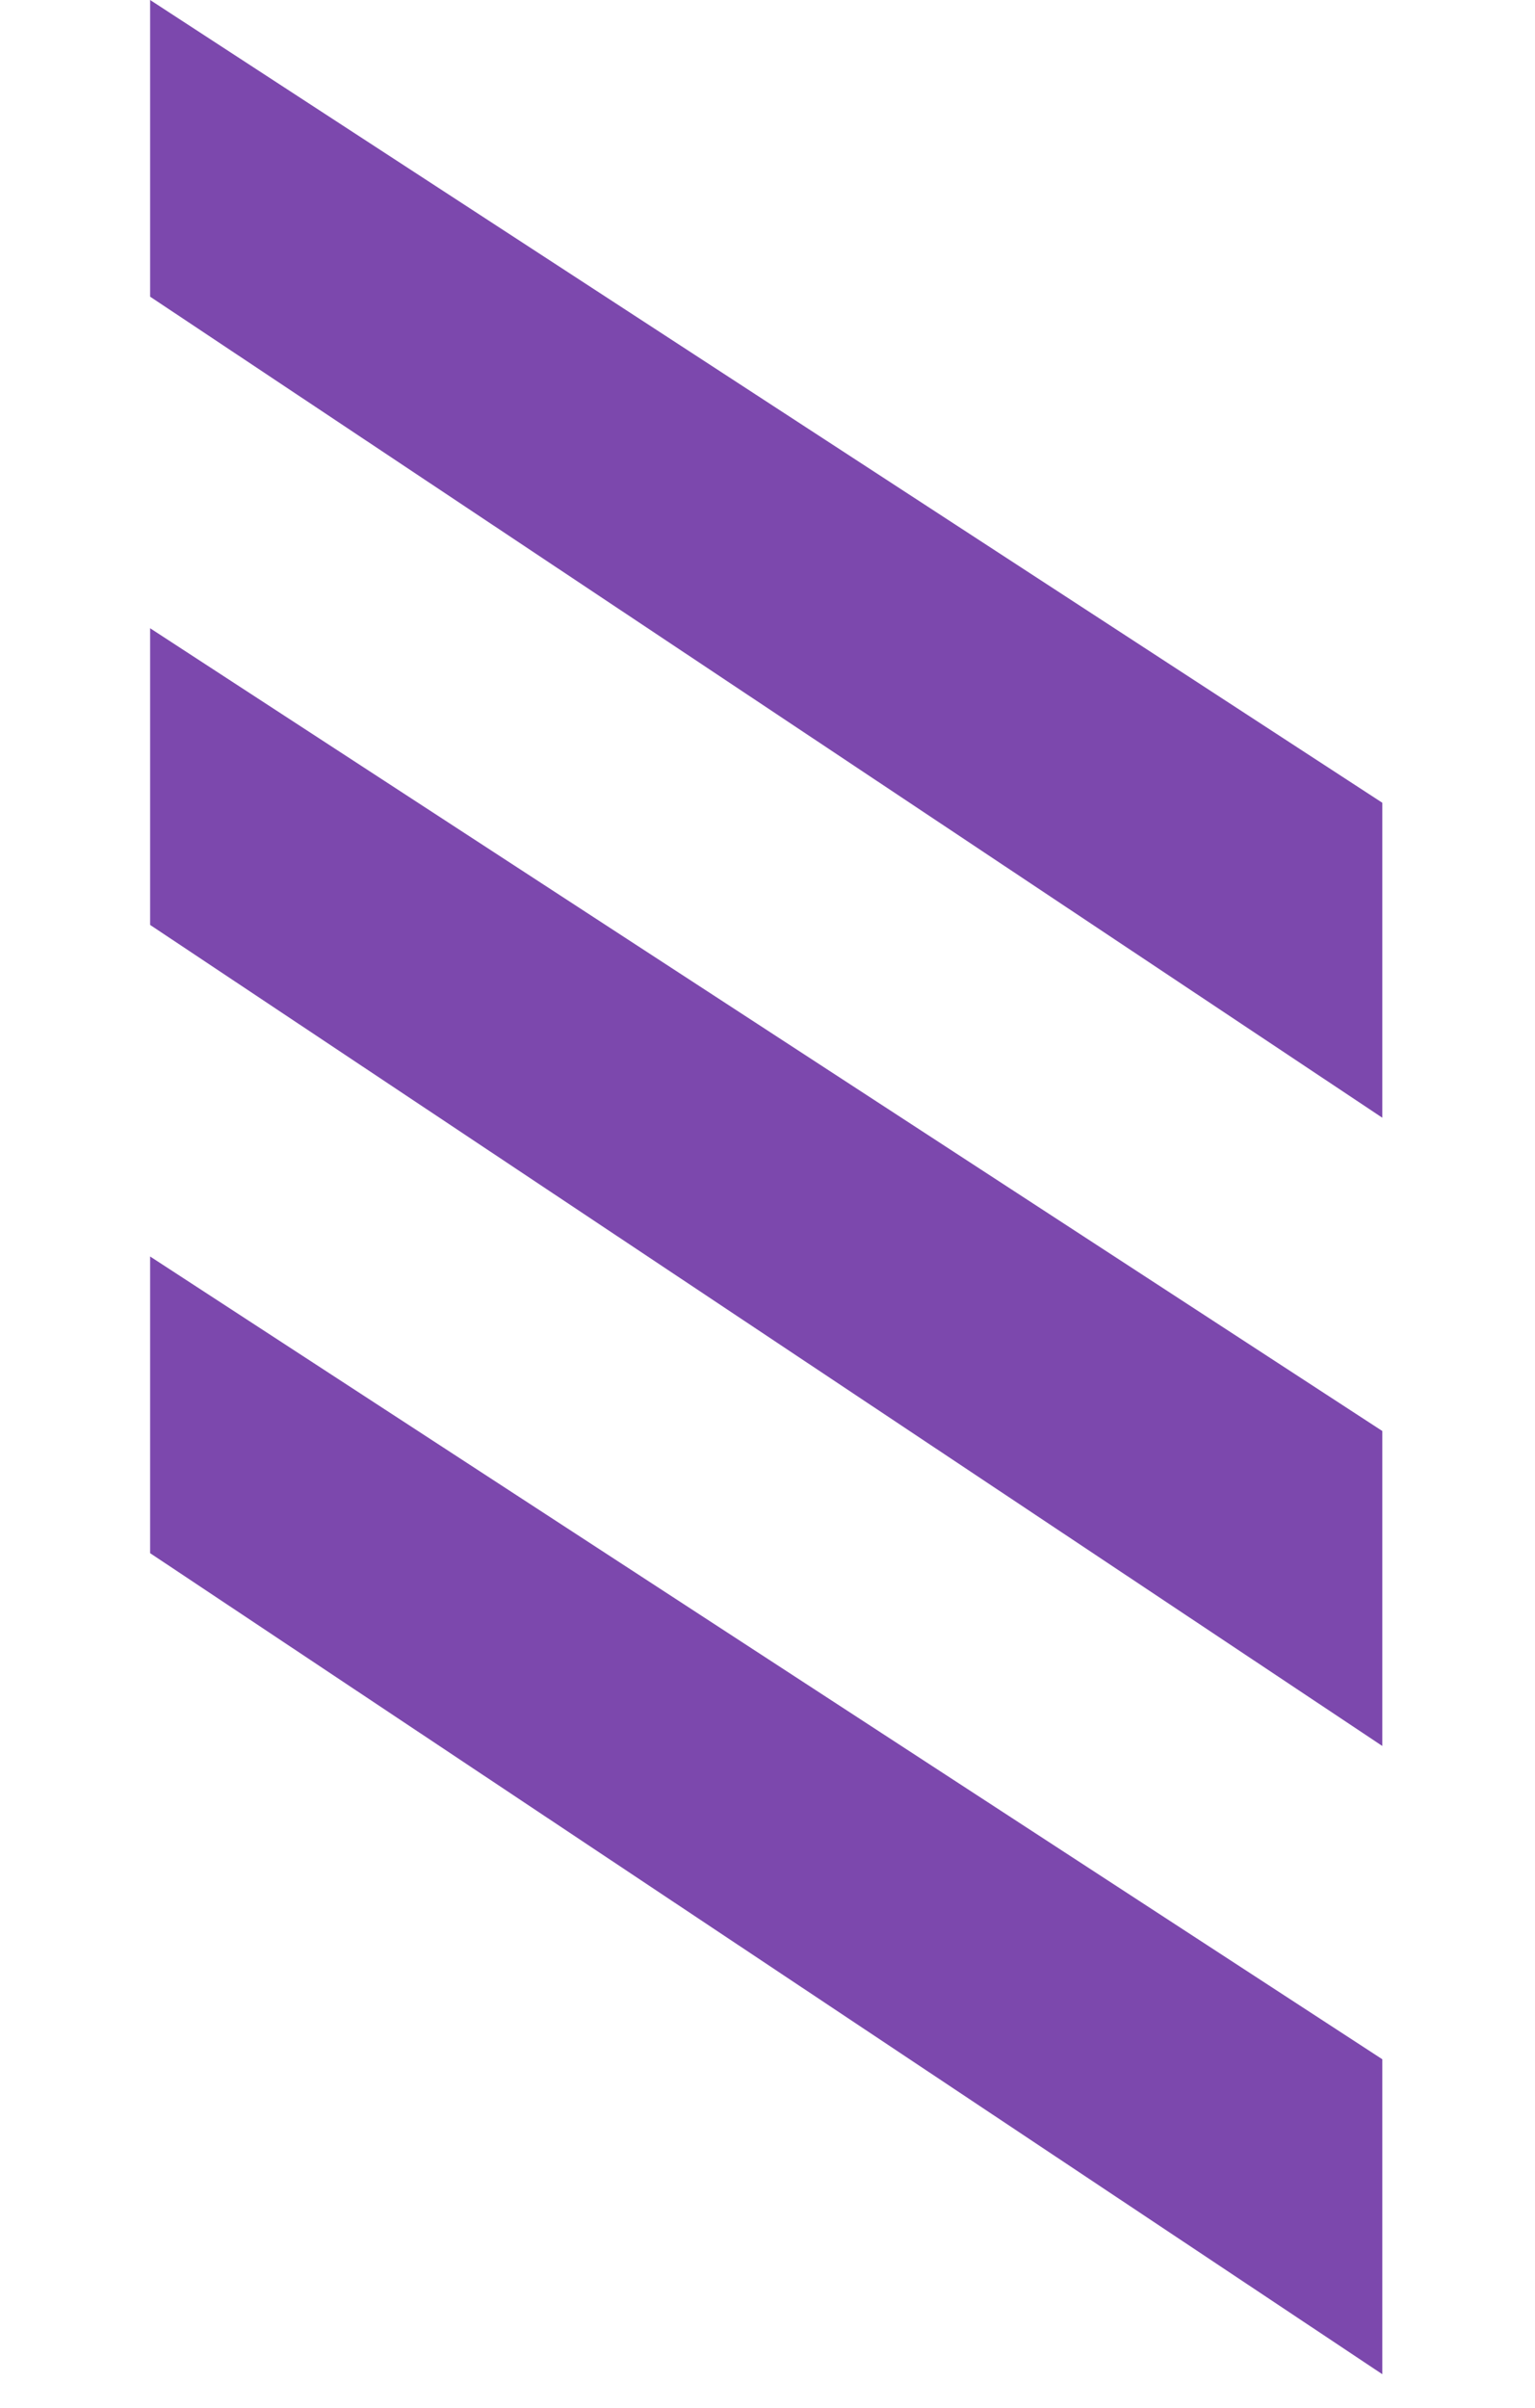
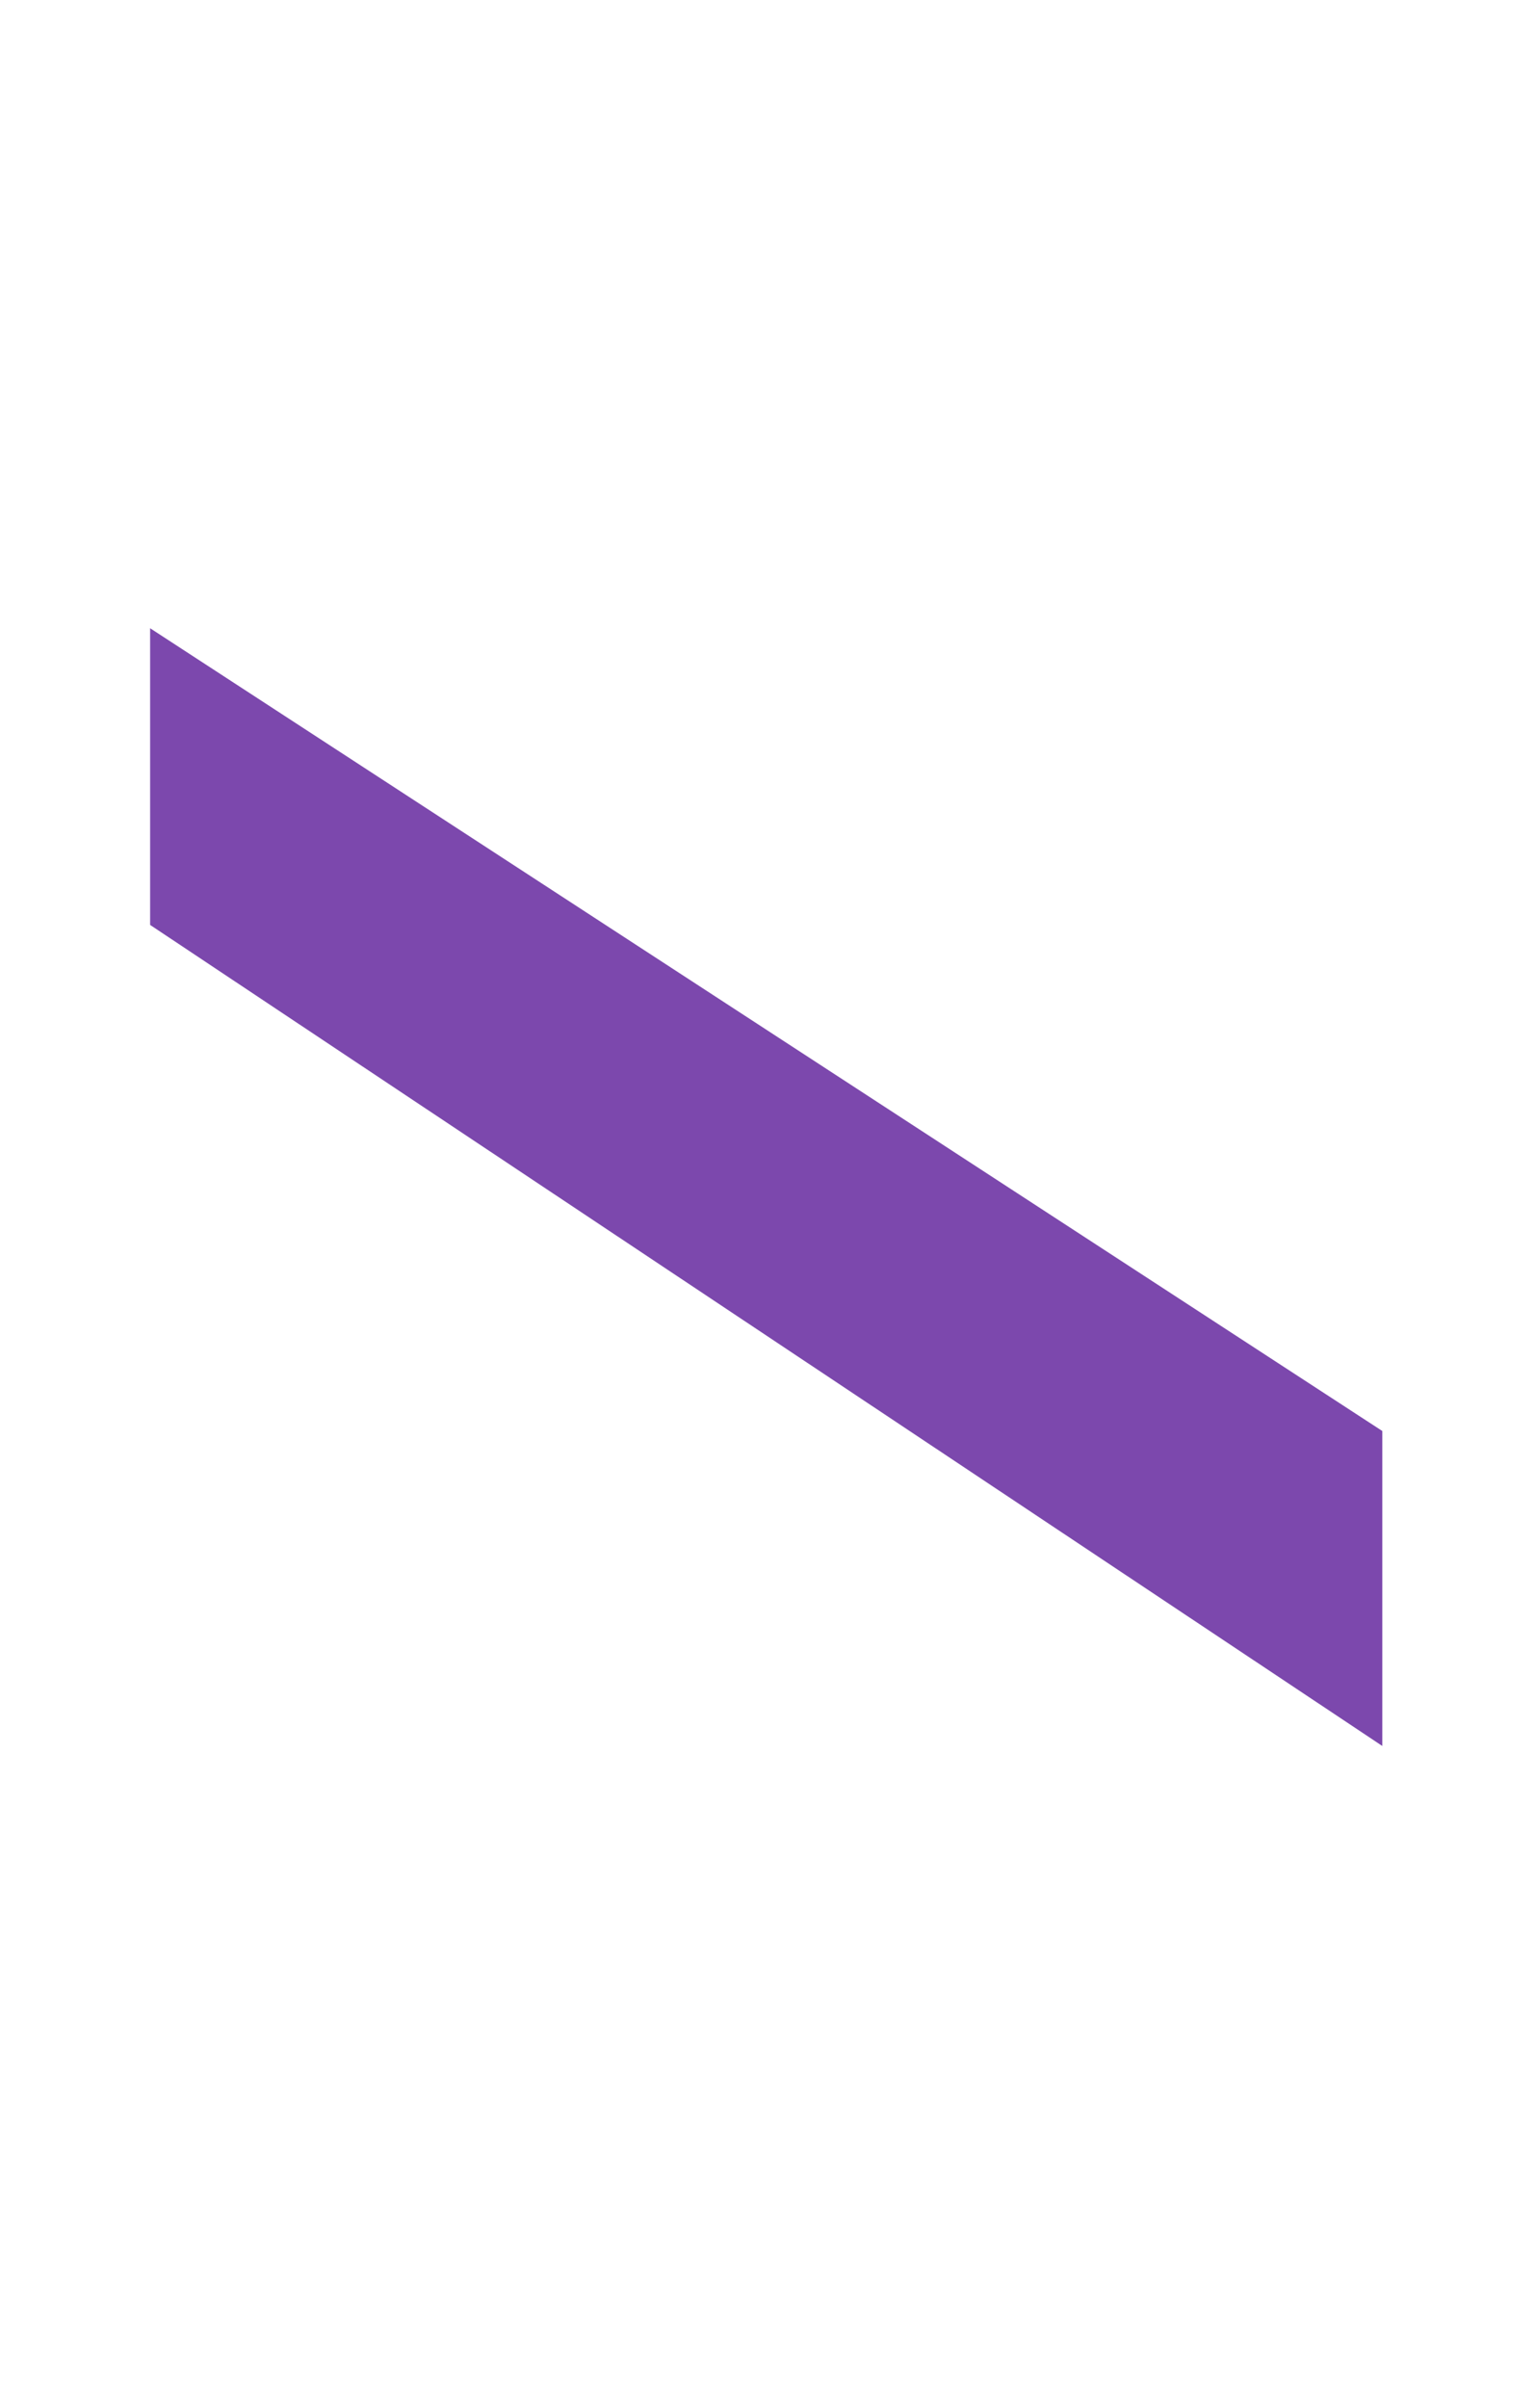
<svg xmlns="http://www.w3.org/2000/svg" width="44" height="69" viewBox="0 0 44 69" fill="none">
-   <path d="M4.303 0L39.623 23L39.623 32.024L4.303 8.5L4.303 0Z" fill="#7C48AD" />
  <path d="M4.303 18L39.623 41L39.623 50.024L4.303 26.5L4.303 18Z" fill="#7C48AD" />
-   <path d="M4.303 36L39.623 59L39.623 68.024L4.303 44.5L4.303 36Z" fill="#7C48AD" />
</svg>